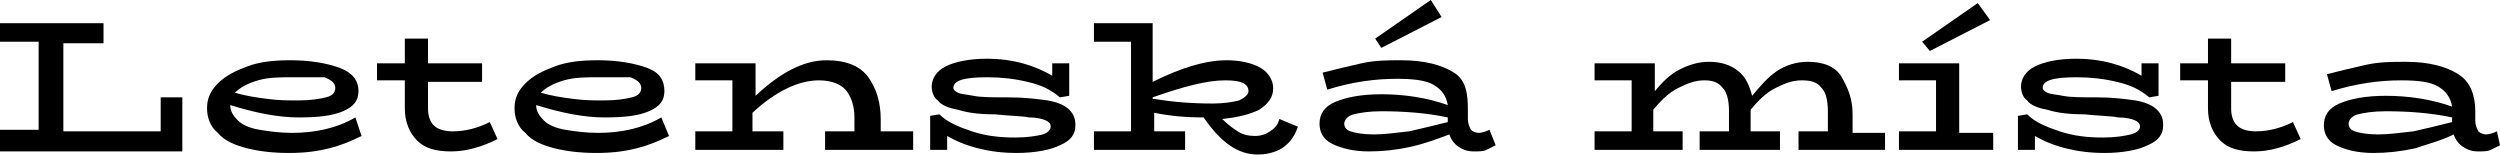
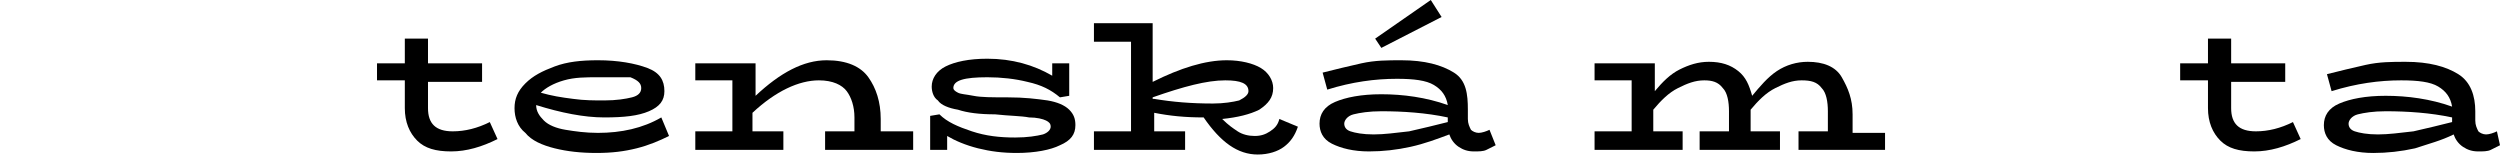
<svg xmlns="http://www.w3.org/2000/svg" version="1.1" id="Layer_1" viewBox="0 0 161.8 10" xml:space="preserve">
-   <path d="M11.8,6.3v3.5H0V8.4h2.5V2.7H0V1.5h6.7v1.3H4.1v5.7h6.3V6.3H11.8z" />
-   <path d="M23.4,8.8c-0.6,0.3-1.3,0.6-2.1,0.8c-0.8,0.2-1.6,0.3-2.6,0.3c-1,0-1.9-0.1-2.7-0.3c-0.8-0.2-1.5-0.5-1.9-1  c-0.5-0.4-0.7-1-0.7-1.6c0-0.6,0.2-1.1,0.7-1.6c0.5-0.5,1.1-0.8,1.9-1.1s1.7-0.4,2.8-0.4c1.3,0,2.4,0.2,3.2,0.5s1.2,0.8,1.2,1.5  c0,0.6-0.3,1-1,1.3s-1.6,0.4-2.9,0.4c-1.3,0-2.8-0.3-4.4-0.8v0c0,0.4,0.2,0.7,0.5,1c0.3,0.3,0.8,0.5,1.4,0.6  c0.6,0.1,1.3,0.2,2.1,0.2c1.5,0,2.9-0.3,4.1-1L23.4,8.8z M16.7,5.2C16,5.4,15.5,5.7,15.2,6c0.7,0.2,1.3,0.3,2.1,0.4  c0.7,0.1,1.4,0.1,2,0.1c0.8,0,1.4-0.1,1.8-0.2s0.6-0.3,0.6-0.6c0-0.3-0.2-0.5-0.7-0.7C20.4,5,19.8,5,18.9,5C18.1,5,17.4,5,16.7,5.2  z" />
  <path d="M32.2,9c-1,0.5-2,0.8-3,0.8c-1,0-1.7-0.2-2.2-0.7c-0.5-0.5-0.8-1.2-0.8-2.1V5.2h-1.8V4.1h1.8V2.5h1.5v1.6h3.5v1.2h-3.5V7  c0,1,0.5,1.5,1.6,1.5c0.8,0,1.6-0.2,2.4-0.6L32.2,9z" />
  <path d="M43.3,8.8c-0.6,0.3-1.3,0.6-2.1,0.8c-0.8,0.2-1.6,0.3-2.6,0.3c-1,0-1.9-0.1-2.7-0.3c-0.8-0.2-1.5-0.5-1.9-1  c-0.5-0.4-0.7-1-0.7-1.6c0-0.6,0.2-1.1,0.7-1.6c0.5-0.5,1.1-0.8,1.9-1.1s1.7-0.4,2.8-0.4c1.3,0,2.4,0.2,3.2,0.5S43,5.2,43,5.9  c0,0.6-0.3,1-1,1.3s-1.6,0.4-2.9,0.4c-1.3,0-2.8-0.3-4.4-0.8v0c0,0.4,0.2,0.7,0.5,1c0.3,0.3,0.8,0.5,1.4,0.6  c0.6,0.1,1.3,0.2,2.1,0.2c1.5,0,2.9-0.3,4.1-1L43.3,8.8z M36.5,5.2C35.8,5.4,35.3,5.7,35,6c0.7,0.2,1.3,0.3,2.1,0.4  c0.7,0.1,1.4,0.1,2,0.1c0.8,0,1.4-0.1,1.8-0.2s0.6-0.3,0.6-0.6c0-0.3-0.2-0.5-0.7-0.7C40.3,5,39.6,5,38.7,5C37.9,5,37.2,5,36.5,5.2  z" />
  <path d="M59.1,8.5v1.2h-5.7V8.5h1.9V7.6c0-0.7-0.2-1.3-0.5-1.7c-0.3-0.4-0.9-0.7-1.8-0.7c-1.3,0-2.8,0.7-4.3,2.1v1.2h2v1.2H45V8.5  h2.4V5.2H45V4.1h3.9v2.1c1.6-1.5,3.1-2.3,4.6-2.3c1.3,0,2.2,0.4,2.7,1.1c0.5,0.7,0.8,1.6,0.8,2.7v0.8H59.1z" />
  <path d="M67.8,6.5c0.6,0.1,1.1,0.3,1.4,0.6c0.3,0.3,0.4,0.6,0.4,1c0,0.6-0.3,1-1,1.3C68,9.7,67,9.9,65.8,9.9  c-0.9,0-1.7-0.1-2.5-0.3c-0.8-0.2-1.5-0.5-2-0.8v0.9h-1.1V7.5l0.6-0.1c0.5,0.5,1.2,0.8,2.1,1.1s1.8,0.4,2.8,0.4  c0.8,0,1.4-0.1,1.8-0.2C67.8,8.6,68,8.4,68,8.2c0-0.2-0.1-0.3-0.3-0.4c-0.2-0.1-0.6-0.2-1.1-0.2c-0.5-0.1-1.3-0.1-2.2-0.2  c-1,0-1.8-0.1-2.4-0.3c-0.6-0.1-1.1-0.3-1.3-0.6c-0.3-0.2-0.4-0.6-0.4-0.9c0-0.5,0.3-1,0.9-1.3c0.6-0.3,1.5-0.5,2.7-0.5  c1.6,0,3,0.4,4.2,1.1V4.1h1.1v2.1l-0.6,0.1c-0.6-0.5-1.2-0.8-2.1-1c-0.8-0.2-1.7-0.3-2.6-0.3c-1.5,0-2.2,0.2-2.2,0.7  c0,0.1,0.1,0.2,0.3,0.3c0.2,0.1,0.5,0.1,1,0.2c0.5,0.1,1.2,0.1,2.2,0.1C66.3,6.3,67.1,6.4,67.8,6.5z" />
  <path d="M84,8.2c-0.2,0.6-0.5,1-0.9,1.3c-0.4,0.3-1,0.5-1.7,0.5c-1.3,0-2.4-0.8-3.5-2.4c-1.2,0-2.2-0.1-3.2-0.3v1.2h2v1.2h-5.9V8.5  h2.4V2.7h-2.4V1.5h3.8v3.8c1.8-0.9,3.4-1.4,4.8-1.4c0.9,0,1.7,0.2,2.2,0.5c0.5,0.3,0.8,0.8,0.8,1.3c0,0.6-0.3,1-0.9,1.4  c-0.6,0.3-1.4,0.5-2.4,0.6c0.4,0.4,0.7,0.6,1,0.8s0.7,0.3,1.1,0.3c0.4,0,0.7-0.1,1-0.3c0.3-0.2,0.5-0.4,0.6-0.8L84,8.2z M74.7,6.4  c1.2,0.2,2.4,0.3,3.8,0.3c0.7,0,1.3-0.1,1.7-0.2c0.4-0.2,0.6-0.4,0.6-0.6c0-0.5-0.5-0.7-1.5-0.7c-1.2,0-2.7,0.4-4.7,1.1V6.4z" />
  <path d="M96.8,9.4c-0.2,0.1-0.4,0.2-0.6,0.3c-0.2,0.1-0.5,0.1-0.8,0.1c-0.4,0-0.7-0.1-1-0.3c-0.3-0.2-0.5-0.5-0.6-0.8  C93,9,92.2,9.3,91.3,9.5c-0.9,0.2-1.8,0.3-2.7,0.3c-1,0-1.8-0.2-2.4-0.5c-0.6-0.3-0.8-0.8-0.8-1.3c0-0.6,0.3-1.1,1-1.4  c0.7-0.3,1.7-0.5,3-0.5c1.4,0,2.9,0.2,4.3,0.7c-0.1-0.6-0.4-1-0.9-1.3c-0.5-0.3-1.3-0.4-2.4-0.4c-1.4,0-2.9,0.2-4.5,0.7l-0.3-1.1  c0.8-0.2,1.6-0.4,2.5-0.6s1.7-0.2,2.6-0.2c1.5,0,2.6,0.3,3.4,0.8S95,6.1,95,7.1v0.6c0,0.3,0.1,0.5,0.2,0.7c0.1,0.1,0.3,0.2,0.5,0.2  c0.2,0,0.5-0.1,0.7-0.2L96.8,9.4z M87.4,8.5c0.3,0.1,0.8,0.2,1.5,0.2c0.7,0,1.4-0.1,2.3-0.2c0.9-0.2,1.7-0.4,2.5-0.6V7.6  c-1.4-0.3-2.9-0.4-4.3-0.4c-0.8,0-1.4,0.1-1.8,0.2S87,7.8,87,8C87,8.2,87.1,8.4,87.4,8.5z M89.4,3.1l3.9-2L92.6,0L89,2.5L89.4,3.1z  " />
  <path d="M122,8.5v1.2h-5.6V8.5h1.9V7.2c0-0.6-0.1-1.2-0.4-1.5c-0.3-0.4-0.7-0.5-1.3-0.5c-0.6,0-1.1,0.2-1.7,0.5s-1.1,0.8-1.6,1.4  v0.2v1.2h1.9v1.2H110V8.5h1.9V7.2c0-0.6-0.1-1.2-0.4-1.5c-0.3-0.4-0.7-0.5-1.2-0.5c-0.6,0-1.1,0.2-1.7,0.5s-1.1,0.8-1.6,1.4v1.4  h1.9v1.2h-5.7V8.5h2.4V5.2h-2.4V4.1h3.9v1.8c0.5-0.6,1-1.1,1.6-1.4s1.2-0.5,1.9-0.5c0.8,0,1.4,0.2,1.9,0.6s0.7,0.9,0.9,1.6  c0.5-0.6,1-1.2,1.6-1.6c0.6-0.4,1.3-0.6,2-0.6c1,0,1.8,0.3,2.2,1s0.7,1.4,0.7,2.4v1.2H122z" />
-   <path d="M129,8.5v1.2h-6.1V8.5h2.4V5.2h-2.4V4.1h3.9v4.5H129z M124.9,3.3l3.9-2L128,0.2l-3.6,2.5L124.9,3.3z" />
-   <path d="M138.2,6.5c0.6,0.1,1.1,0.3,1.4,0.6c0.3,0.3,0.4,0.6,0.4,1c0,0.6-0.3,1-1,1.3c-0.6,0.3-1.6,0.5-2.8,0.5  c-0.9,0-1.7-0.1-2.5-0.3c-0.8-0.2-1.5-0.5-2-0.8v0.9h-1.1V7.5l0.6-0.1c0.5,0.5,1.2,0.8,2.1,1.1c0.9,0.3,1.8,0.4,2.8,0.4  c0.8,0,1.4-0.1,1.8-0.2s0.6-0.3,0.6-0.5c0-0.2-0.1-0.3-0.3-0.4s-0.6-0.2-1.1-0.2c-0.5-0.1-1.3-0.1-2.2-0.2c-1,0-1.8-0.1-2.4-0.3  c-0.6-0.1-1.1-0.3-1.3-0.6c-0.3-0.2-0.4-0.6-0.4-0.9c0-0.5,0.3-1,0.9-1.3c0.6-0.3,1.5-0.5,2.7-0.5c1.6,0,3,0.4,4.2,1.1V4.1h1.1v2.1  l-0.6,0.1c-0.6-0.5-1.2-0.8-2.1-1c-0.8-0.2-1.7-0.3-2.6-0.3c-1.5,0-2.2,0.2-2.2,0.7c0,0.1,0.1,0.2,0.3,0.3c0.2,0.1,0.5,0.1,1,0.2  s1.2,0.1,2.2,0.1C136.7,6.3,137.5,6.4,138.2,6.5z" />
  <path d="M148.9,9c-1,0.5-2,0.8-3,0.8c-1,0-1.7-0.2-2.2-0.7c-0.5-0.5-0.8-1.2-0.8-2.1V5.2h-1.8V4.1h1.8V2.5h1.5v1.6h3.5v1.2h-3.5V7  c0,1,0.5,1.5,1.6,1.5c0.8,0,1.6-0.2,2.4-0.6L148.9,9z" />
  <path d="M161.8,9.4c-0.2,0.1-0.4,0.2-0.6,0.3c-0.2,0.1-0.5,0.1-0.8,0.1c-0.4,0-0.7-0.1-1-0.3c-0.3-0.2-0.5-0.5-0.6-0.8  c-0.8,0.4-1.6,0.6-2.5,0.9c-0.9,0.2-1.8,0.3-2.7,0.3c-1,0-1.8-0.2-2.4-0.5c-0.6-0.3-0.8-0.8-0.8-1.3c0-0.6,0.3-1.1,1-1.4  c0.7-0.3,1.7-0.5,3-0.5c1.4,0,2.9,0.2,4.3,0.7c-0.1-0.6-0.4-1-0.9-1.3c-0.5-0.3-1.3-0.4-2.4-0.4c-1.4,0-2.9,0.2-4.5,0.7l-0.3-1.1  c0.8-0.2,1.6-0.4,2.5-0.6s1.7-0.2,2.6-0.2c1.5,0,2.6,0.3,3.4,0.8s1.1,1.4,1.1,2.4v0.6c0,0.3,0.1,0.5,0.2,0.7  c0.1,0.1,0.3,0.2,0.5,0.2c0.2,0,0.5-0.1,0.7-0.2L161.8,9.4z M152.4,8.5c0.3,0.1,0.8,0.2,1.5,0.2c0.7,0,1.4-0.1,2.3-0.2  c0.9-0.2,1.7-0.4,2.5-0.6V7.6c-1.4-0.3-2.9-0.4-4.3-0.4c-0.8,0-1.4,0.1-1.8,0.2S152,7.8,152,8C152,8.2,152.1,8.4,152.4,8.5z" />
</svg>